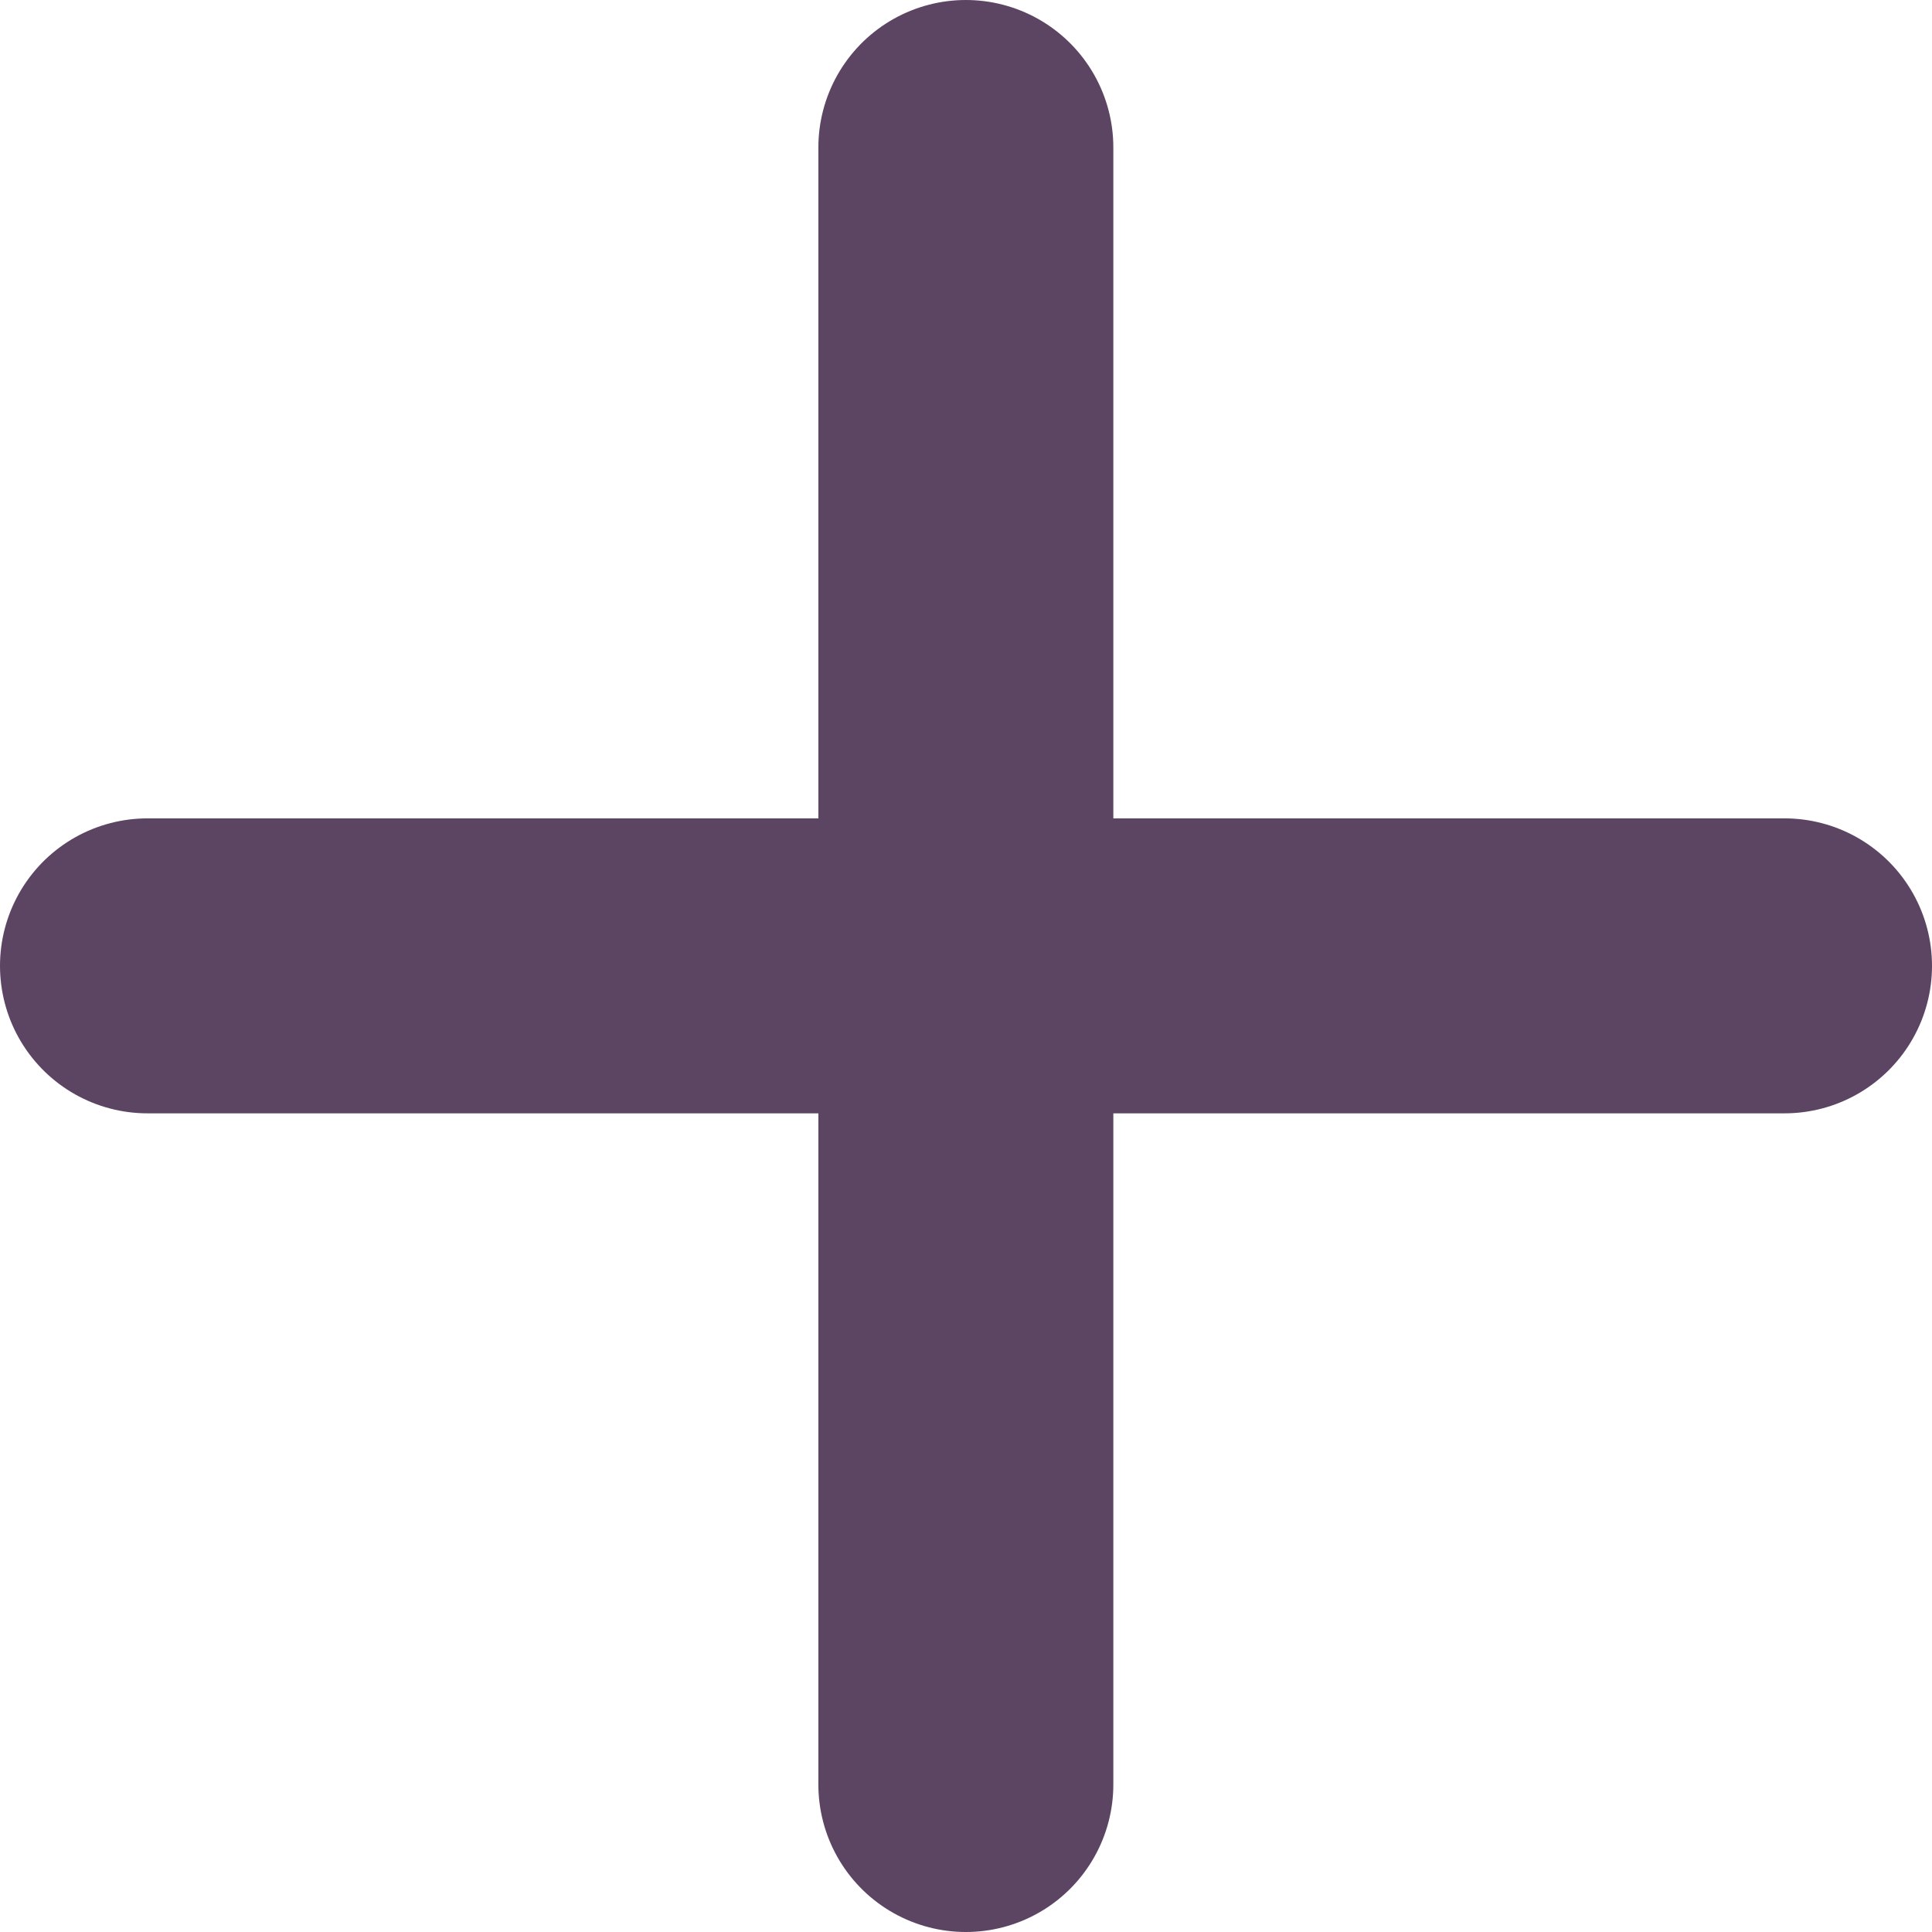
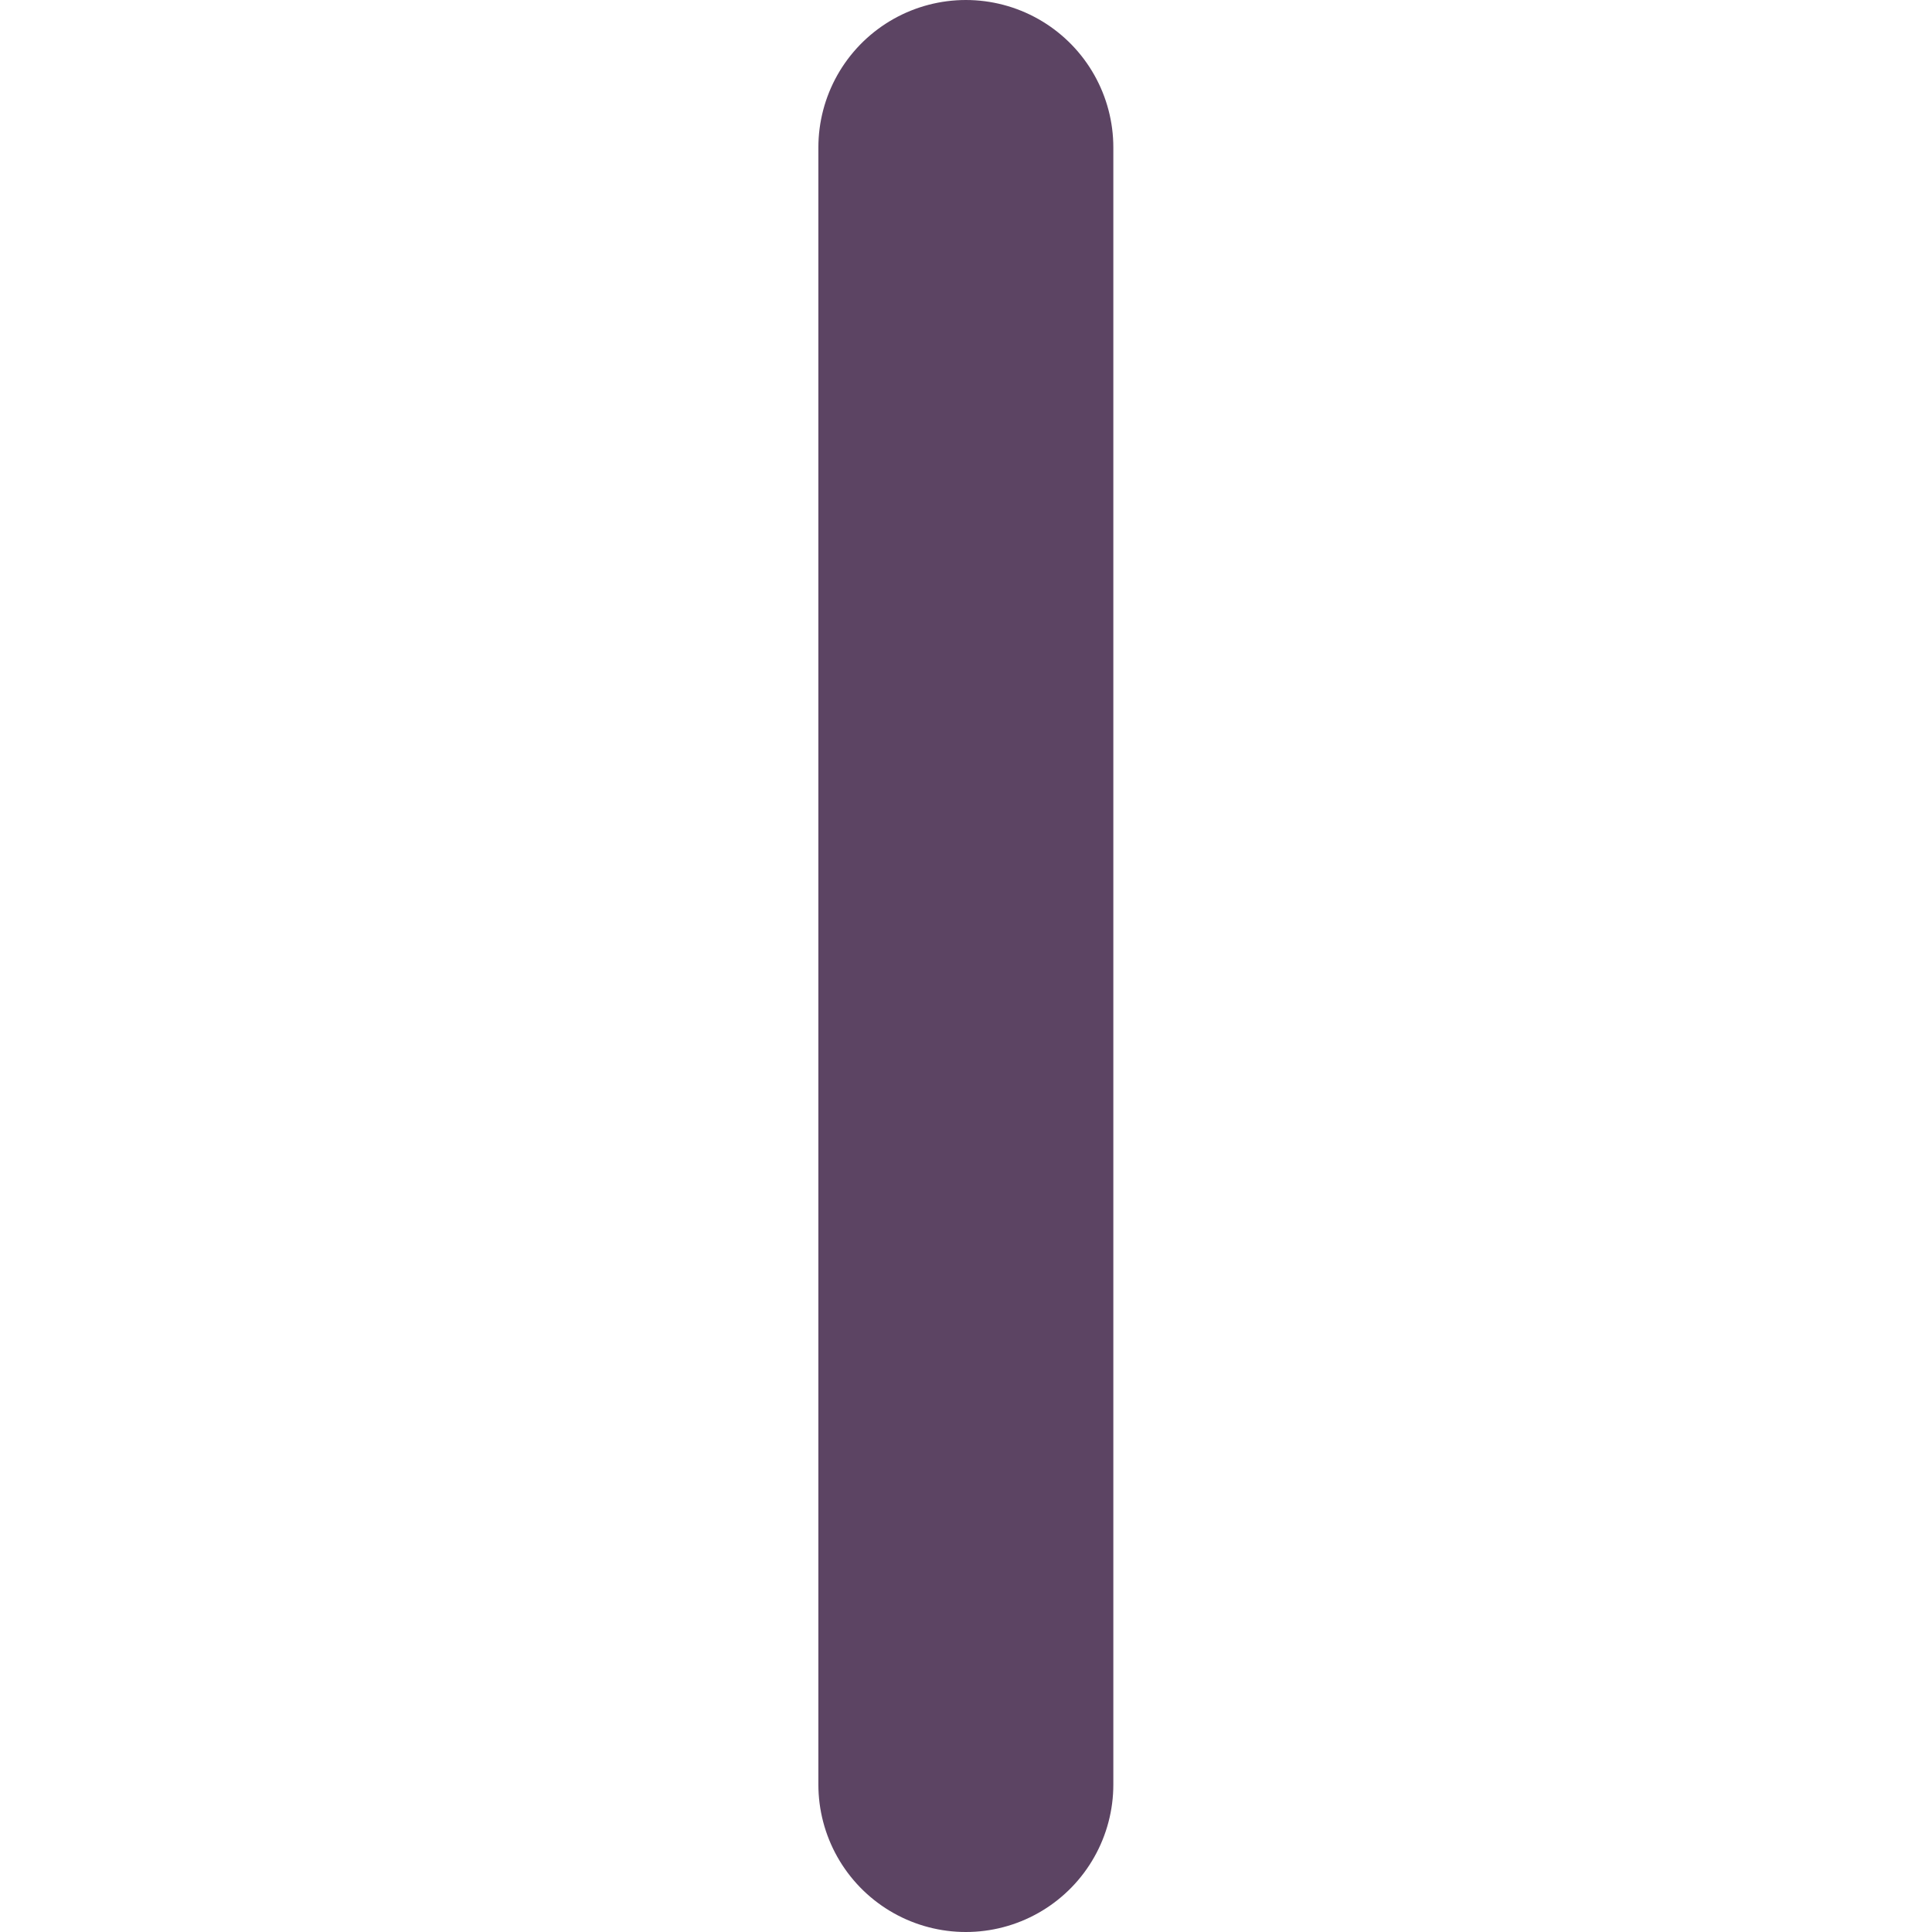
<svg xmlns="http://www.w3.org/2000/svg" width="13.1" height="13.1" viewBox="0 0 13.1 13.1">
  <g id="entretenimento" transform="translate(-6.5 -6.5)">
    <path id="Caminho_152" data-name="Caminho 152" d="M18,7.5V18.6" transform="translate(-4.951)" fill="none" stroke="#5c4463" stroke-linecap="round" stroke-linejoin="round" stroke-width="2" />
-     <path id="Caminho_153" data-name="Caminho 153" d="M7.5,18H18.6" transform="translate(0 -4.951)" fill="none" stroke="#5c4463" stroke-linecap="round" stroke-linejoin="round" stroke-width="2" />
  </g>
</svg>